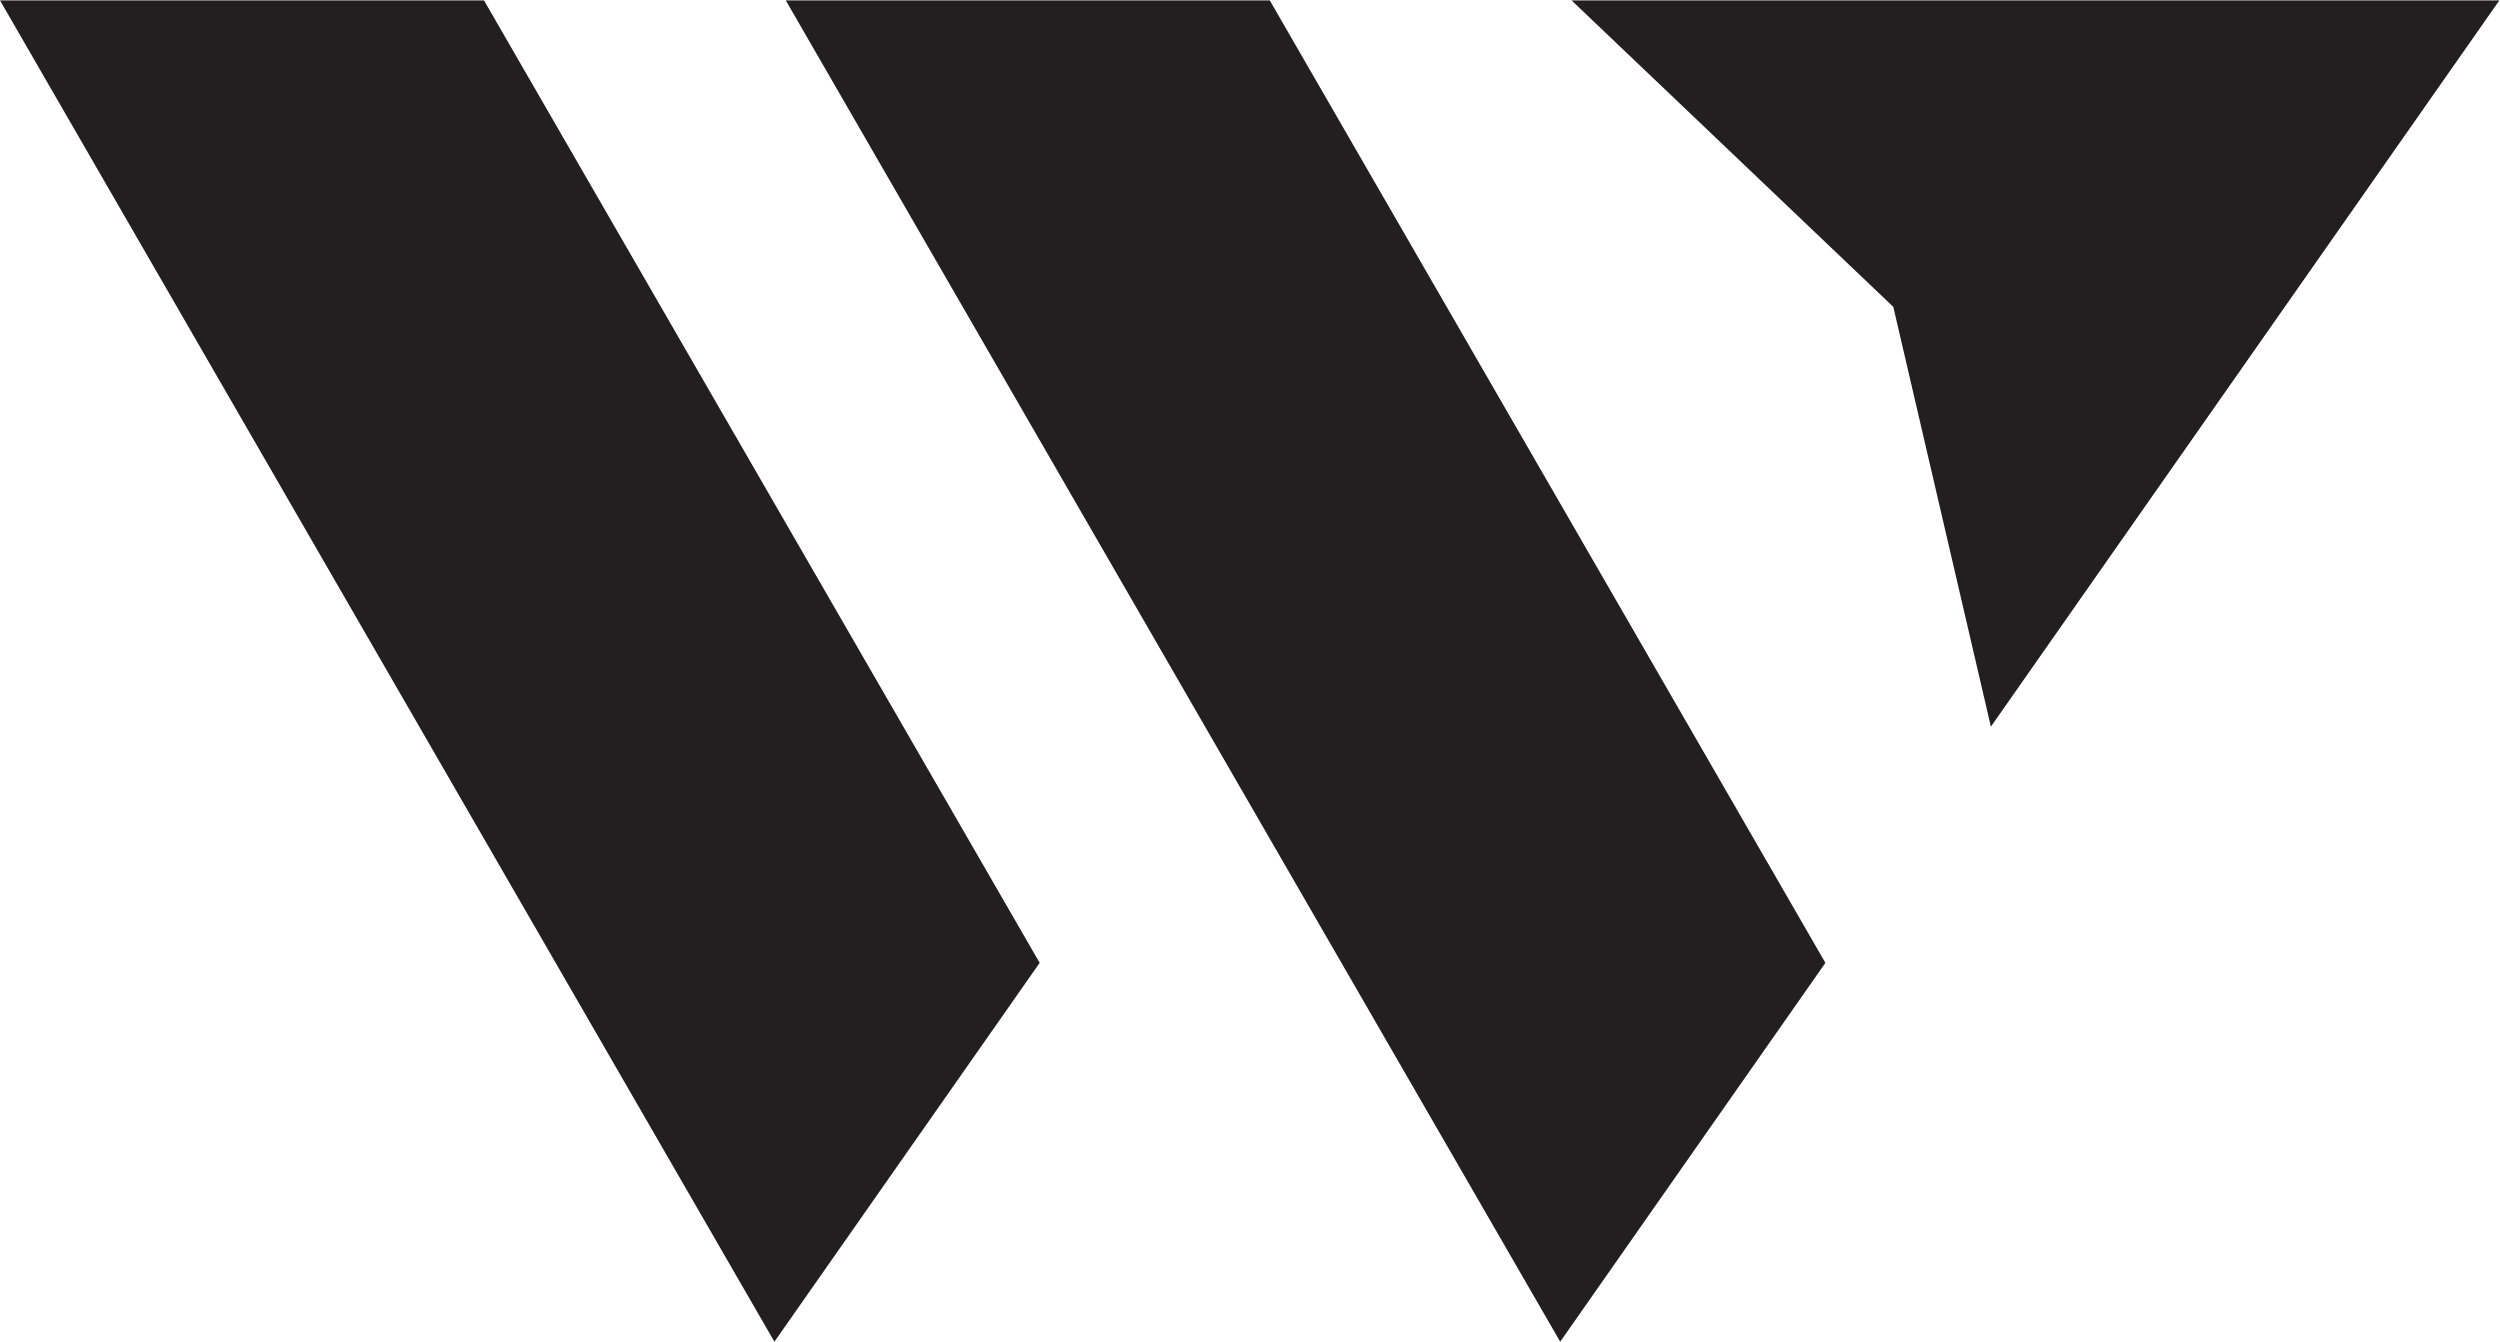
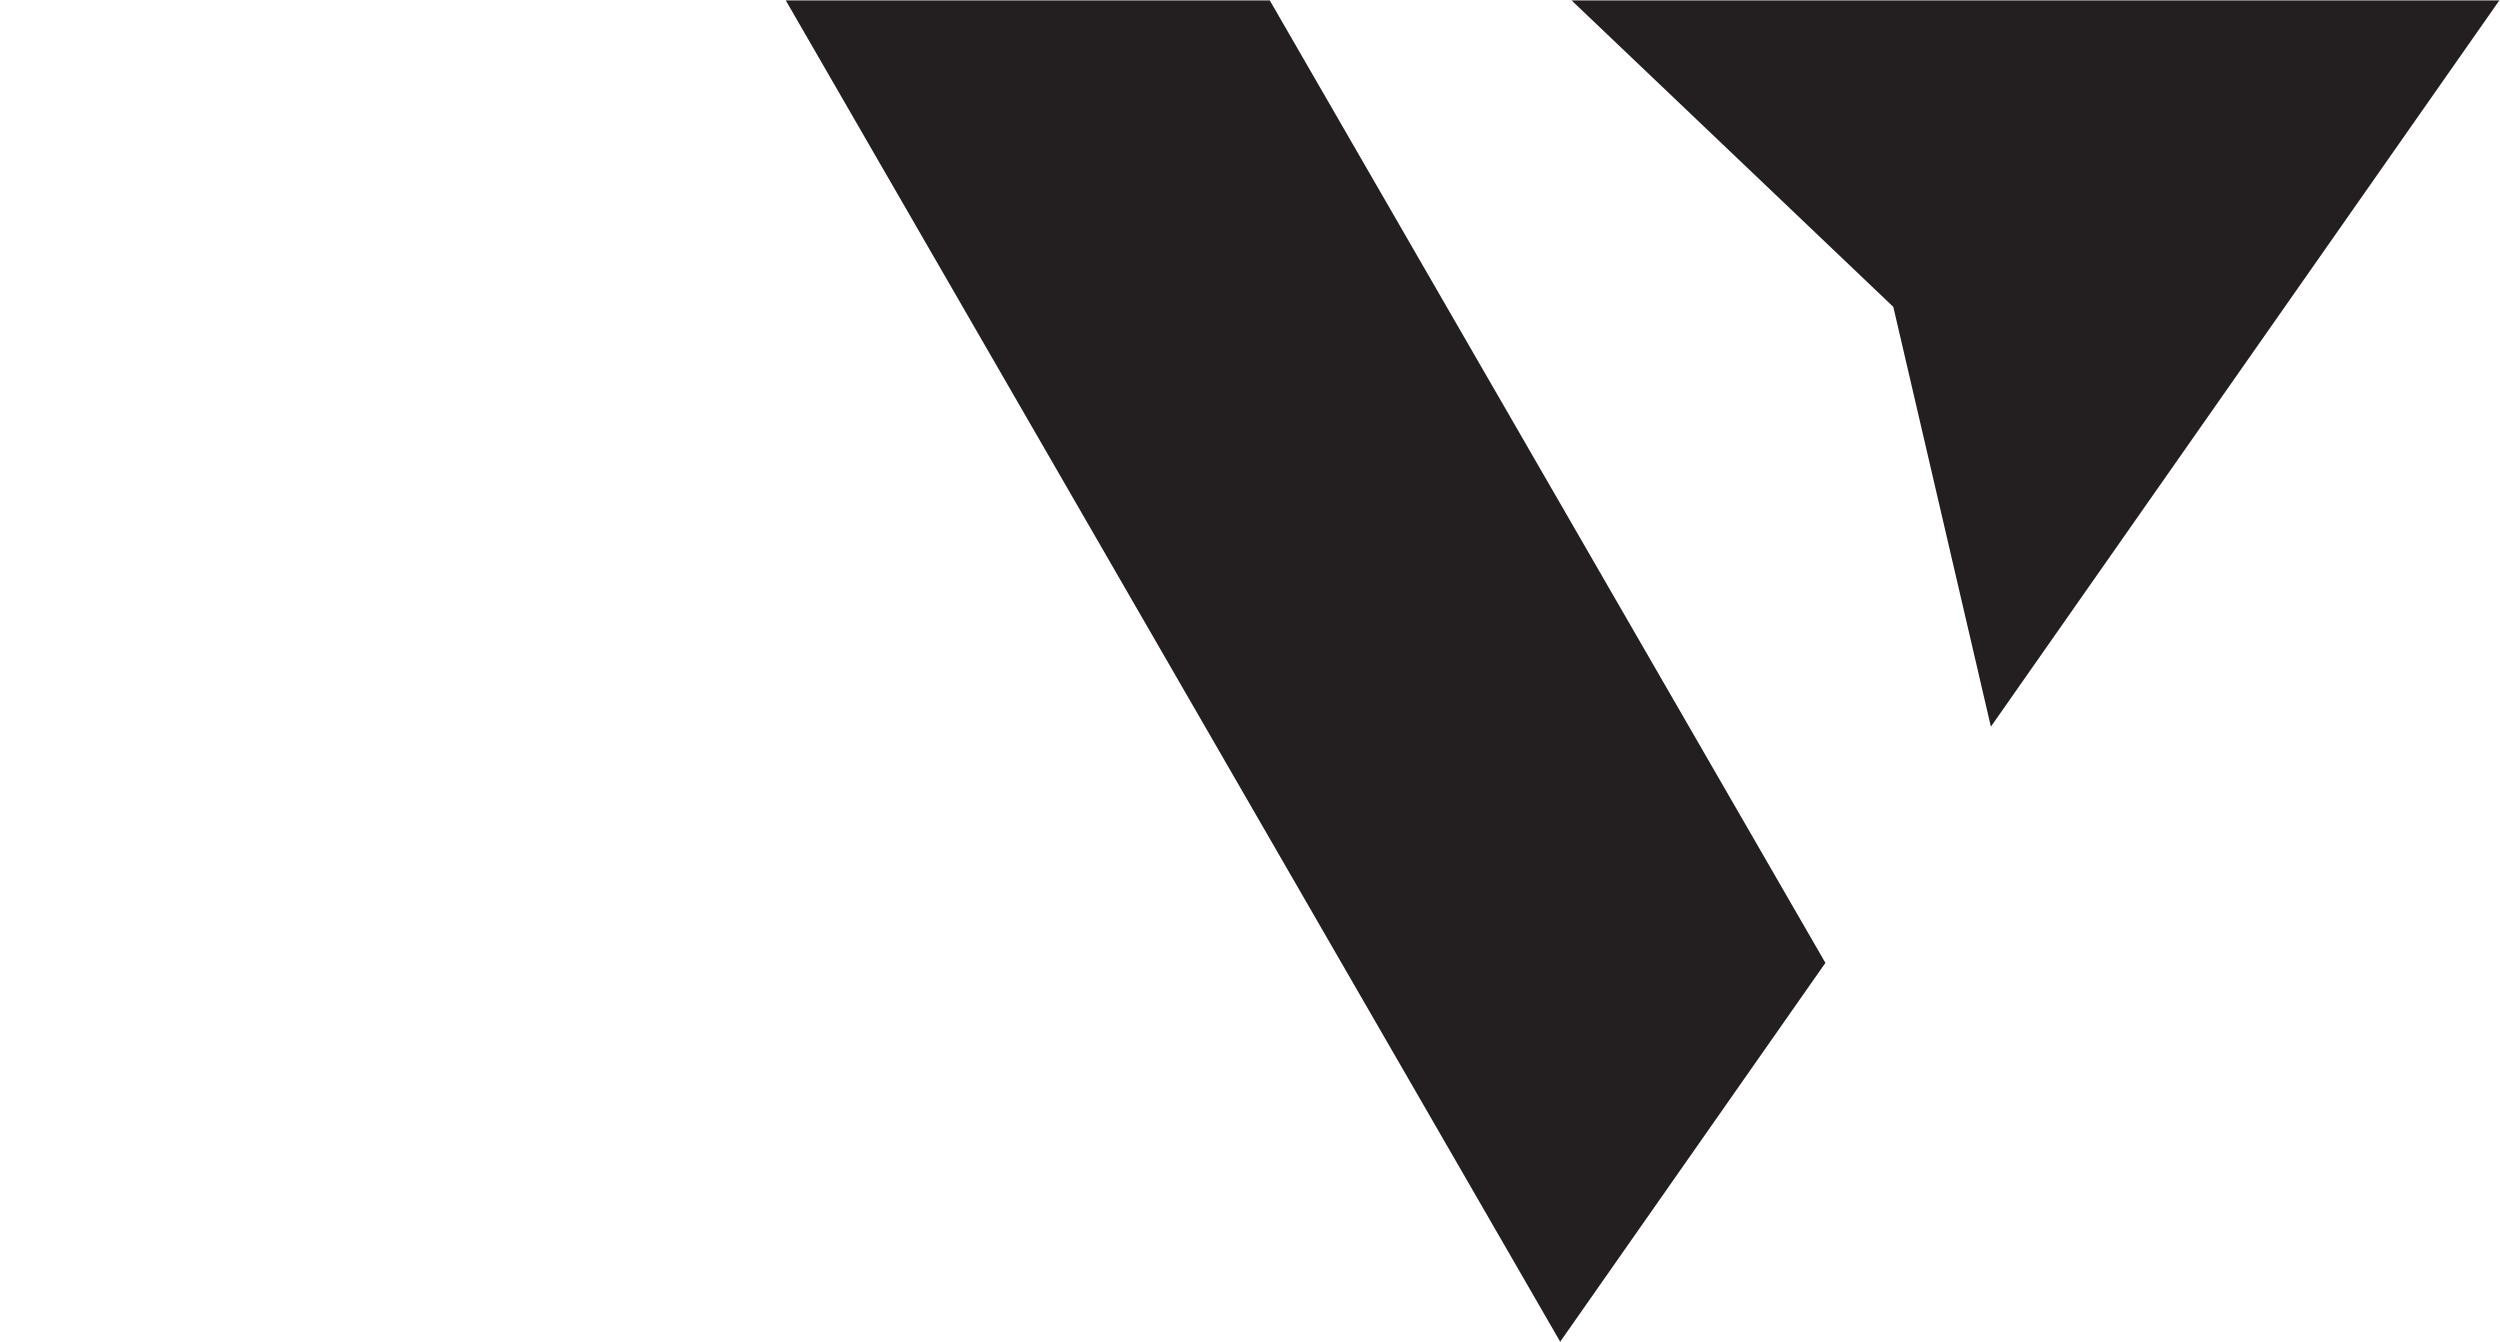
<svg xmlns="http://www.w3.org/2000/svg" version="1.1" id="svg2" xml:space="preserve" width="141.733" height="76.067" viewBox="0 0 141.733 76.067">
  <defs id="defs6" />
  <g id="g10" transform="matrix(1.333,0,0,-1.333,0,76.067)">
    <g id="g12" transform="scale(0.1)">
      <path d="M 334.195,570.469 663.559,0 776.355,161.129 540.047,570.469 H 334.195" style="fill:#231f20;fill-opacity:1;fill-rule:nonzero;stroke:none" id="path14" />
      <path d="m 668.402,570.469 136.832,-130.34 41.5,-178.539 216.256,308.879 H 668.402" style="fill:#231f20;fill-opacity:1;fill-rule:nonzero;stroke:none" id="path16" />
-       <path d="M 0,570.469 329.359,0 V 0.012 L 442.18,161.141 205.852,570.469 H 0" style="fill:#231f20;fill-opacity:1;fill-rule:nonzero;stroke:none" id="path18" />
    </g>
  </g>
</svg>